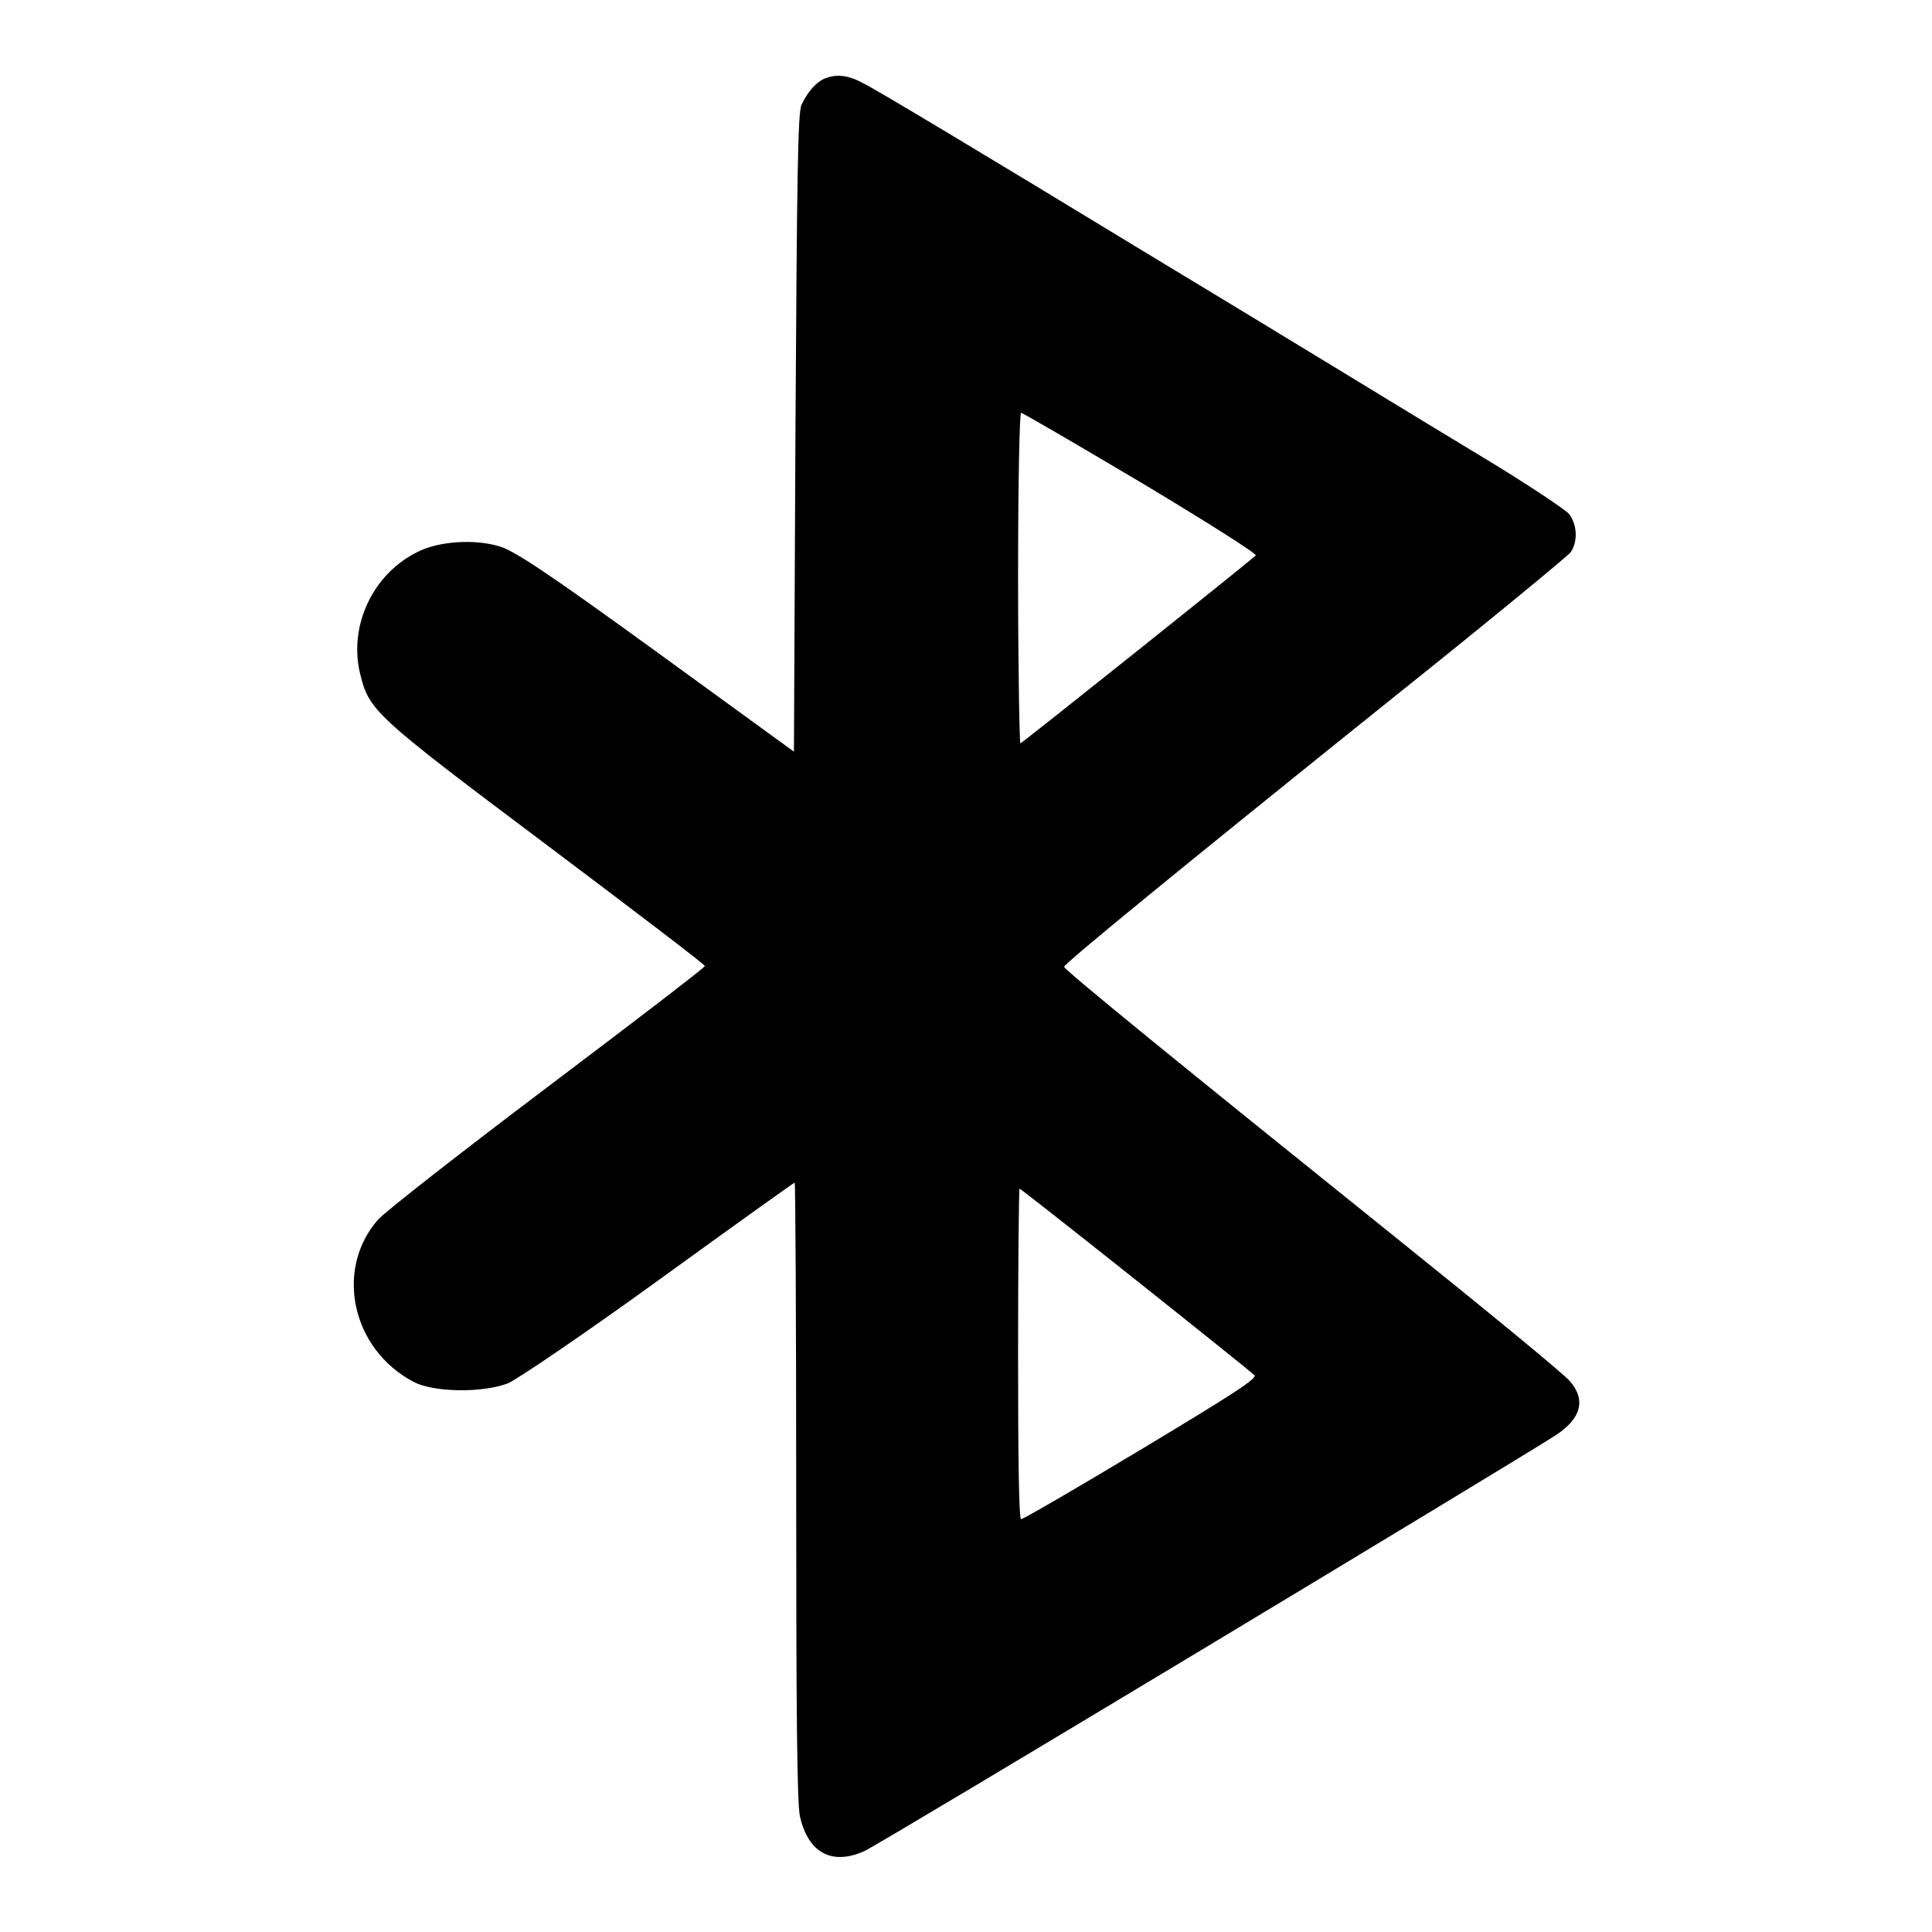
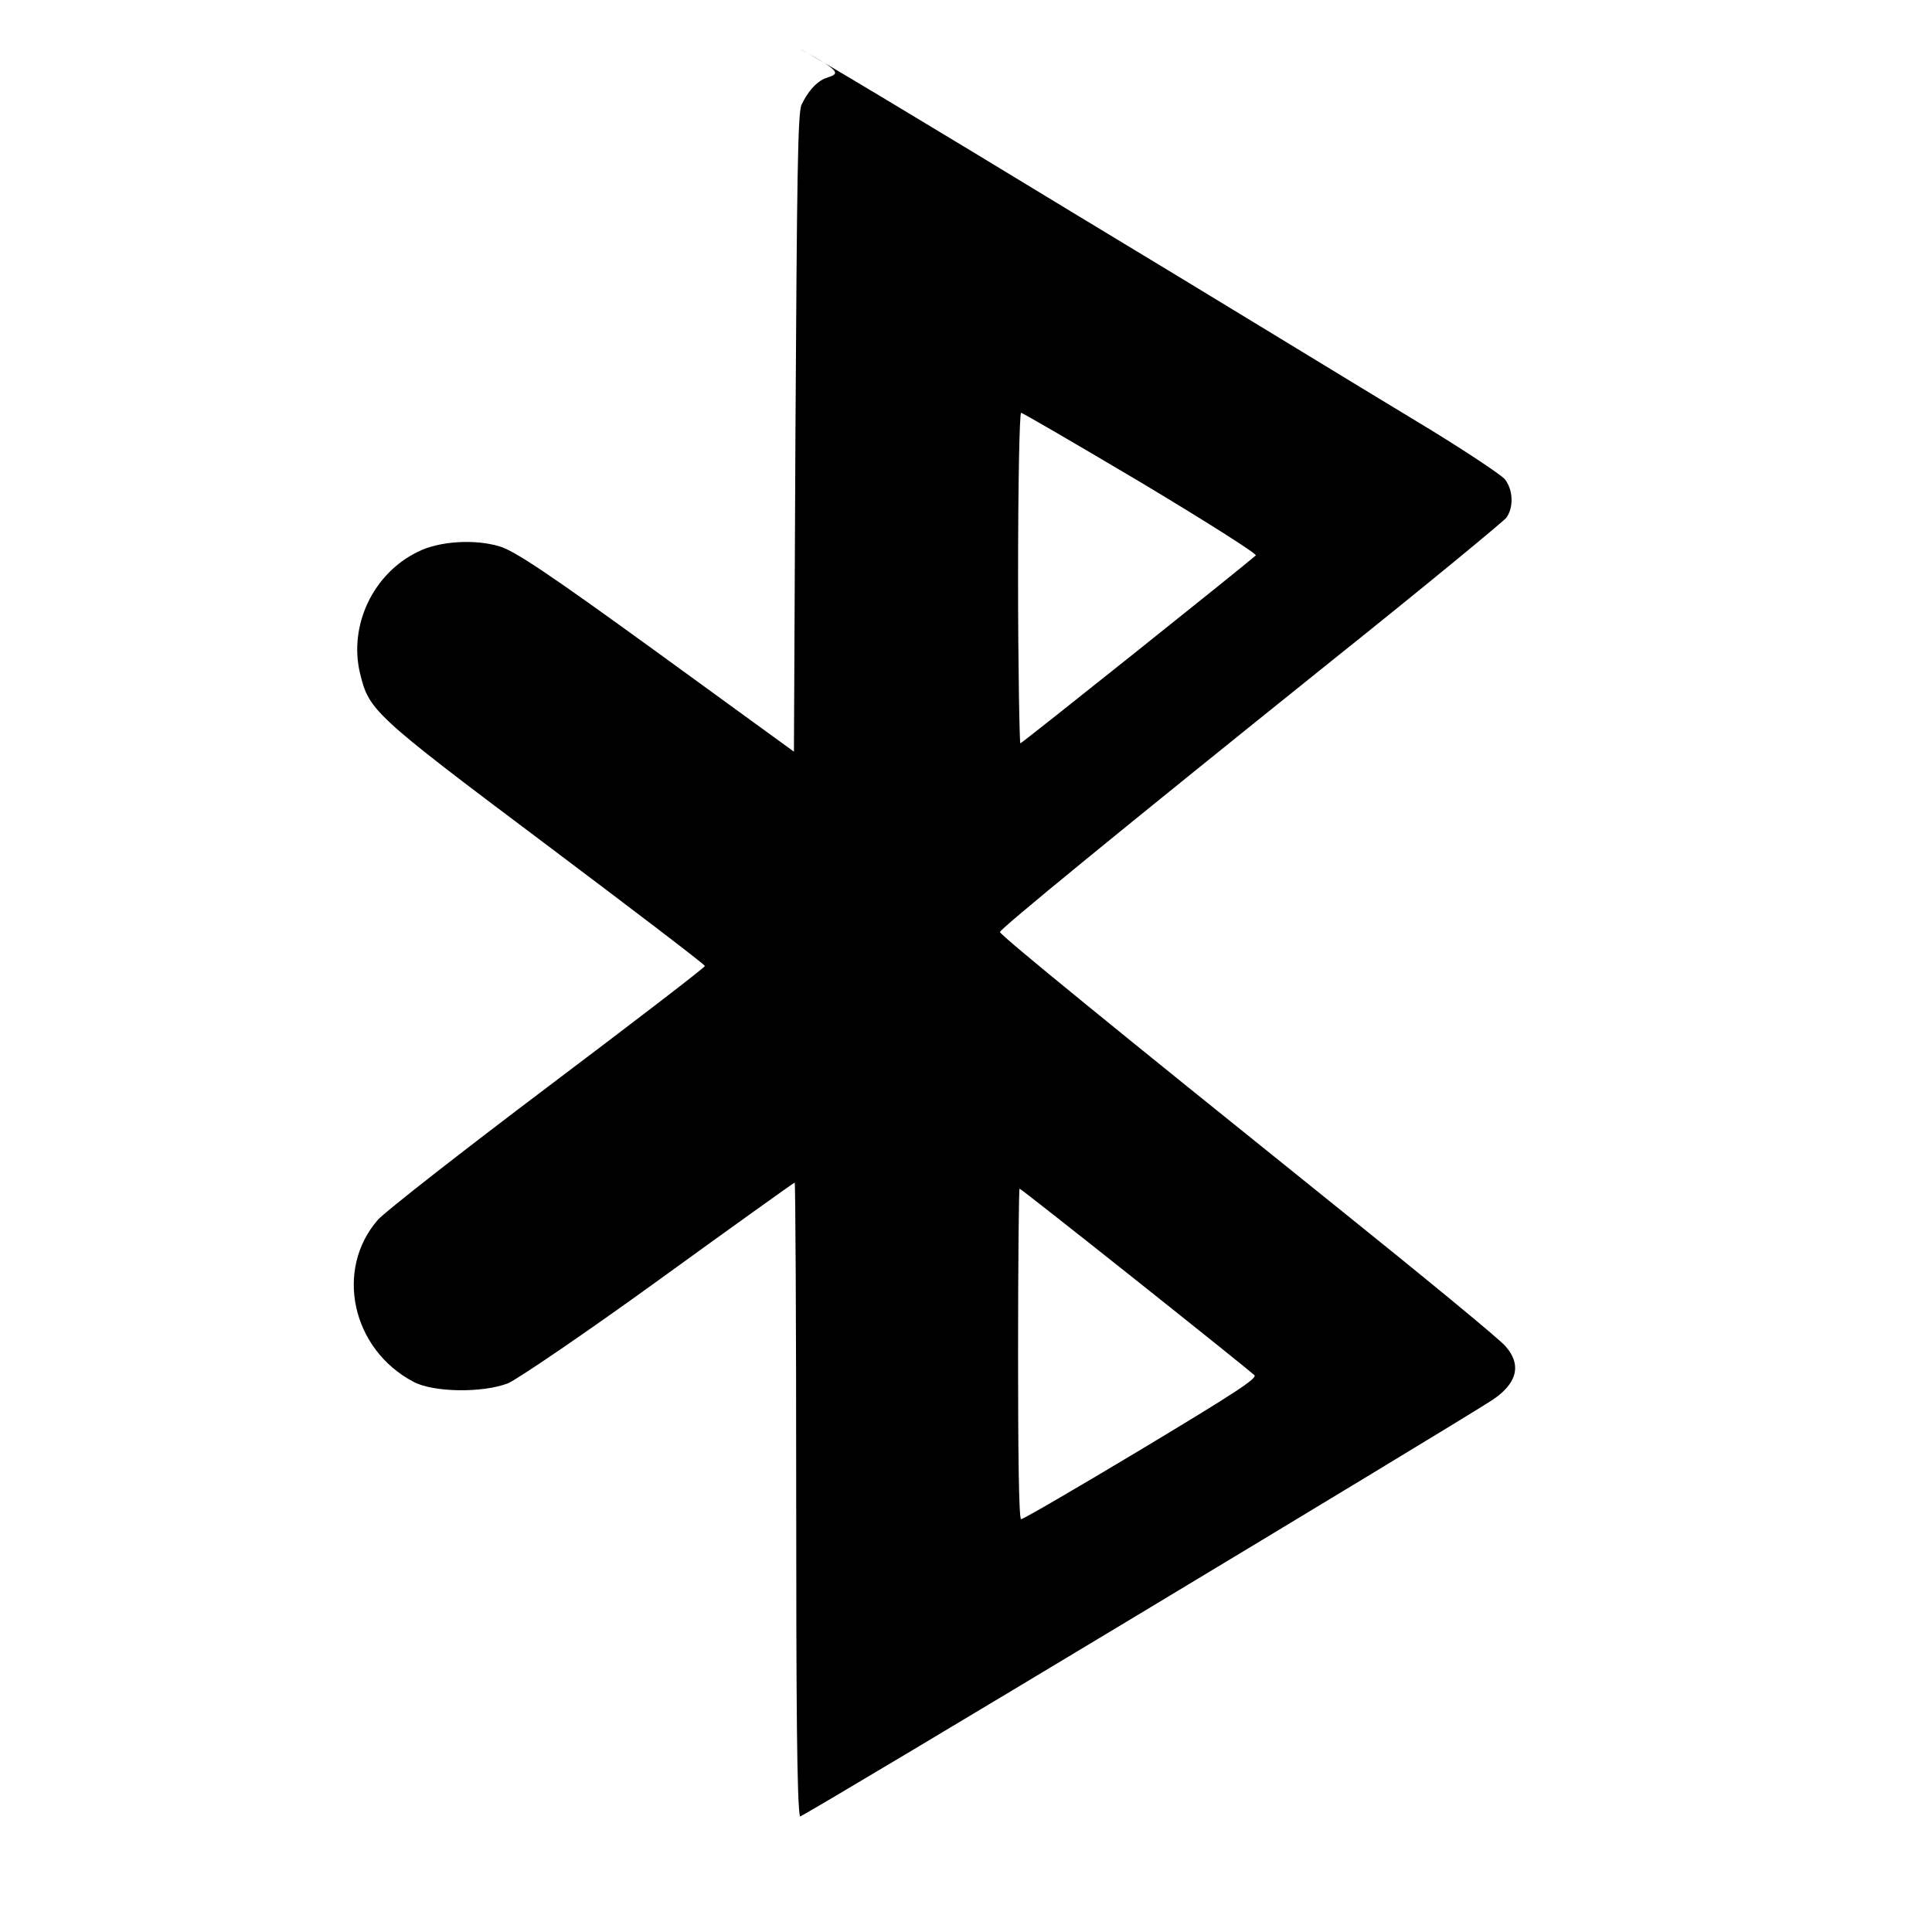
<svg xmlns="http://www.w3.org/2000/svg" version="1.1" x="0px" y="0px" viewBox="0 0 256 256" enable-background="new 0 0 256 256" xml:space="preserve">
  <g>
    <g>
      <g>
-         <path fill="#000000" d="M109.3,10.4c-1.2,0.5-2.3,1.8-3.1,3.5c-0.5,1.1-0.6,10-0.8,43.5l-0.2,42.2L86.9,86.3C72.7,76,68.2,73,66.2,72.4c-3.3-1-8-0.7-10.8,0.7c-6,2.9-9.2,9.8-7.7,16.1c1.2,4.9,1.6,5.4,24.4,22.5c11.7,8.8,21.3,16.1,21.3,16.3c0,0.2-9.4,7.4-20.8,16c-11.4,8.6-21.5,16.5-22.5,17.6c-5.8,6.6-3.5,17.2,4.7,21.5c2.6,1.4,9.1,1.5,12.5,0.2c1.2-0.5,10.2-6.6,20-13.7c9.8-7.1,17.9-12.9,18-12.9c0.1,0,0.2,18.4,0.2,40.8c0,28.6,0.1,41.5,0.5,43.2c1.1,4.8,4.2,6.5,8.5,4.6c1.7-0.7,86.2-51.6,91.6-55.1c3.4-2.2,4.1-4.7,1.9-7.2c-0.6-0.8-11.2-9.5-23.4-19.3c-28-22.5-43.6-35.2-43.6-35.6c0-0.4,15.5-13.1,43.9-35.9c12.4-9.9,22.8-18.5,23.2-19c1-1.4,0.9-3.7-0.2-5.1c-0.5-0.6-5.9-4.2-11.9-7.8c-6-3.6-26.4-16.1-45.3-27.5c-18.9-11.5-35.2-21.3-36.2-21.7C112.4,9.9,110.8,9.8,109.3,10.4z M151.3,64c8.5,5.1,15.3,9.4,15.1,9.6c-1.7,1.5-31,24.9-31.2,24.9c-0.1,0-0.3-9.9-0.3-21.9c0-13,0.2-21.9,0.4-21.9S142.7,58.9,151.3,64z M150.5,169.6c8.3,6.6,15.4,12.3,15.7,12.6c0.5,0.4-2.6,2.4-14.9,9.8c-8.5,5.1-15.7,9.3-16,9.3s-0.4-8.9-0.4-21.9c0-12,0.1-21.9,0.2-21.9S142.2,163,150.5,169.6z" />
+         <path fill="#000000" d="M109.3,10.4c-1.2,0.5-2.3,1.8-3.1,3.5c-0.5,1.1-0.6,10-0.8,43.5l-0.2,42.2L86.9,86.3C72.7,76,68.2,73,66.2,72.4c-3.3-1-8-0.7-10.8,0.7c-6,2.9-9.2,9.8-7.7,16.1c1.2,4.9,1.6,5.4,24.4,22.5c11.7,8.8,21.3,16.1,21.3,16.3c0,0.2-9.4,7.4-20.8,16c-11.4,8.6-21.5,16.5-22.5,17.6c-5.8,6.6-3.5,17.2,4.7,21.5c2.6,1.4,9.1,1.5,12.5,0.2c1.2-0.5,10.2-6.6,20-13.7c9.8-7.1,17.9-12.9,18-12.9c0.1,0,0.2,18.4,0.2,40.8c0,28.6,0.1,41.5,0.5,43.2c1.7-0.7,86.2-51.6,91.6-55.1c3.4-2.2,4.1-4.7,1.9-7.2c-0.6-0.8-11.2-9.5-23.4-19.3c-28-22.5-43.6-35.2-43.6-35.6c0-0.4,15.5-13.1,43.9-35.9c12.4-9.9,22.8-18.5,23.2-19c1-1.4,0.9-3.7-0.2-5.1c-0.5-0.6-5.9-4.2-11.9-7.8c-6-3.6-26.4-16.1-45.3-27.5c-18.9-11.5-35.2-21.3-36.2-21.7C112.4,9.9,110.8,9.8,109.3,10.4z M151.3,64c8.5,5.1,15.3,9.4,15.1,9.6c-1.7,1.5-31,24.9-31.2,24.9c-0.1,0-0.3-9.9-0.3-21.9c0-13,0.2-21.9,0.4-21.9S142.7,58.9,151.3,64z M150.5,169.6c8.3,6.6,15.4,12.3,15.7,12.6c0.5,0.4-2.6,2.4-14.9,9.8c-8.5,5.1-15.7,9.3-16,9.3s-0.4-8.9-0.4-21.9c0-12,0.1-21.9,0.2-21.9S142.2,163,150.5,169.6z" />
      </g>
    </g>
  </g>
</svg>